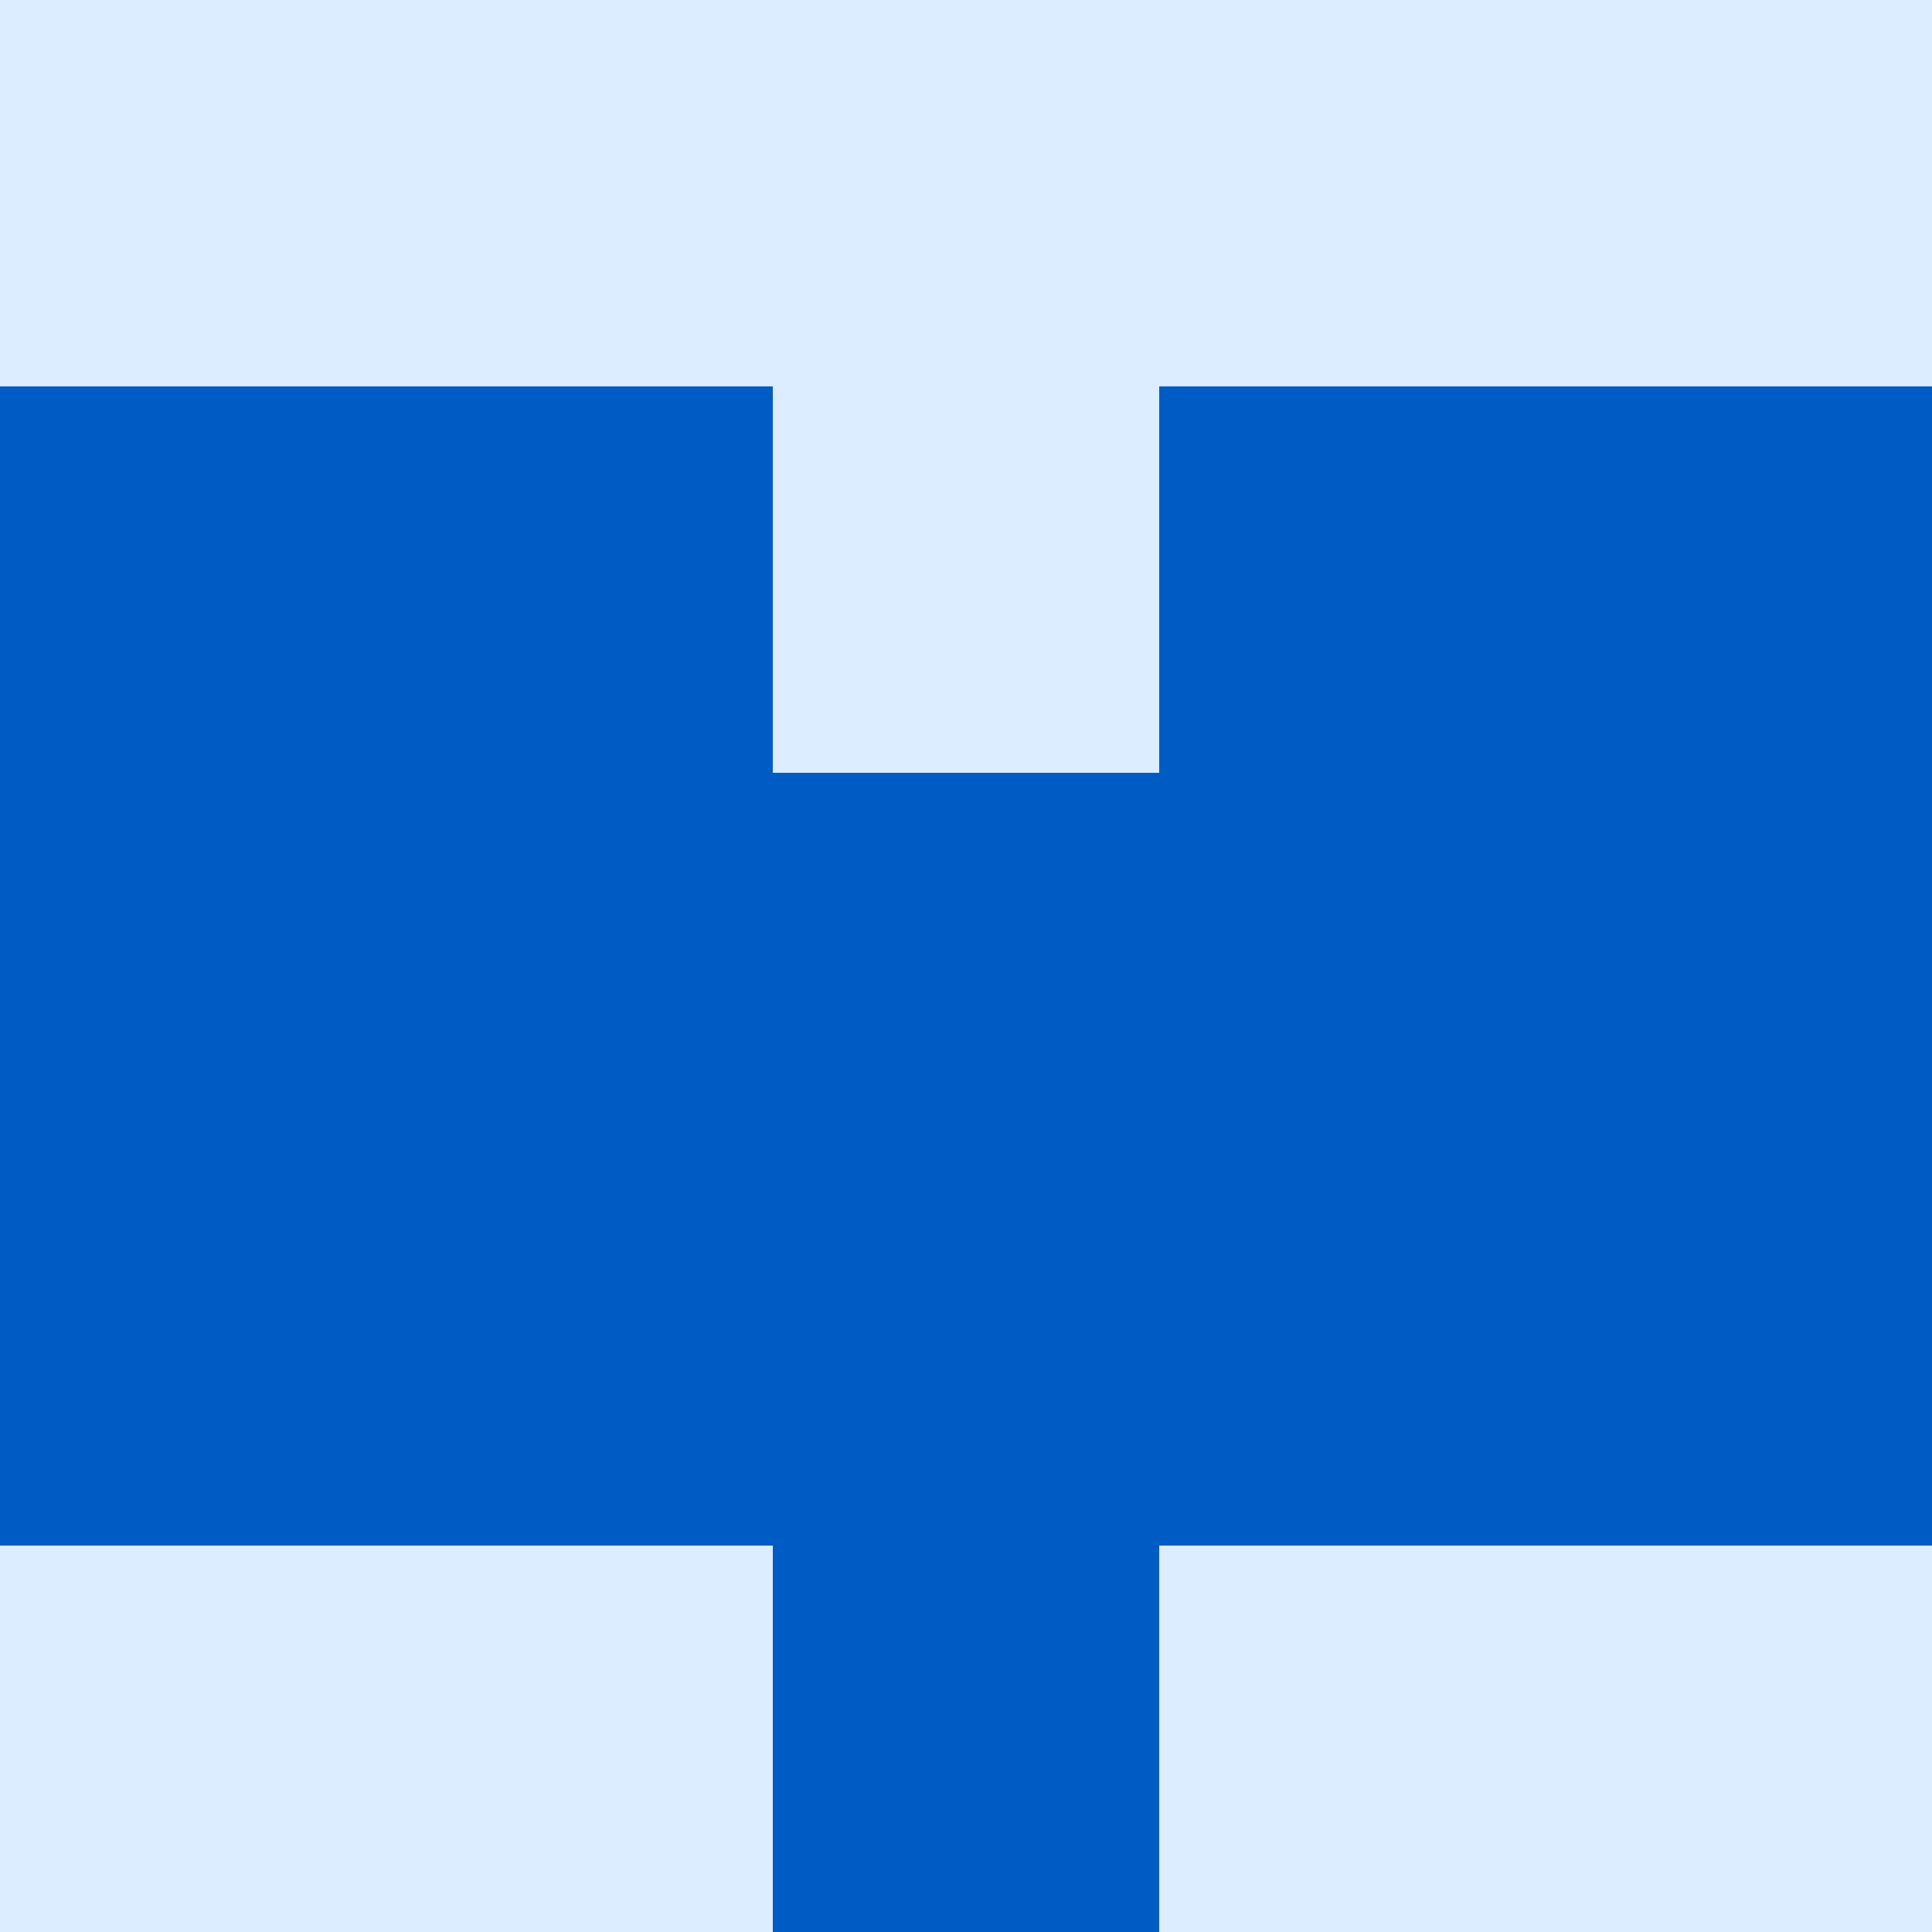
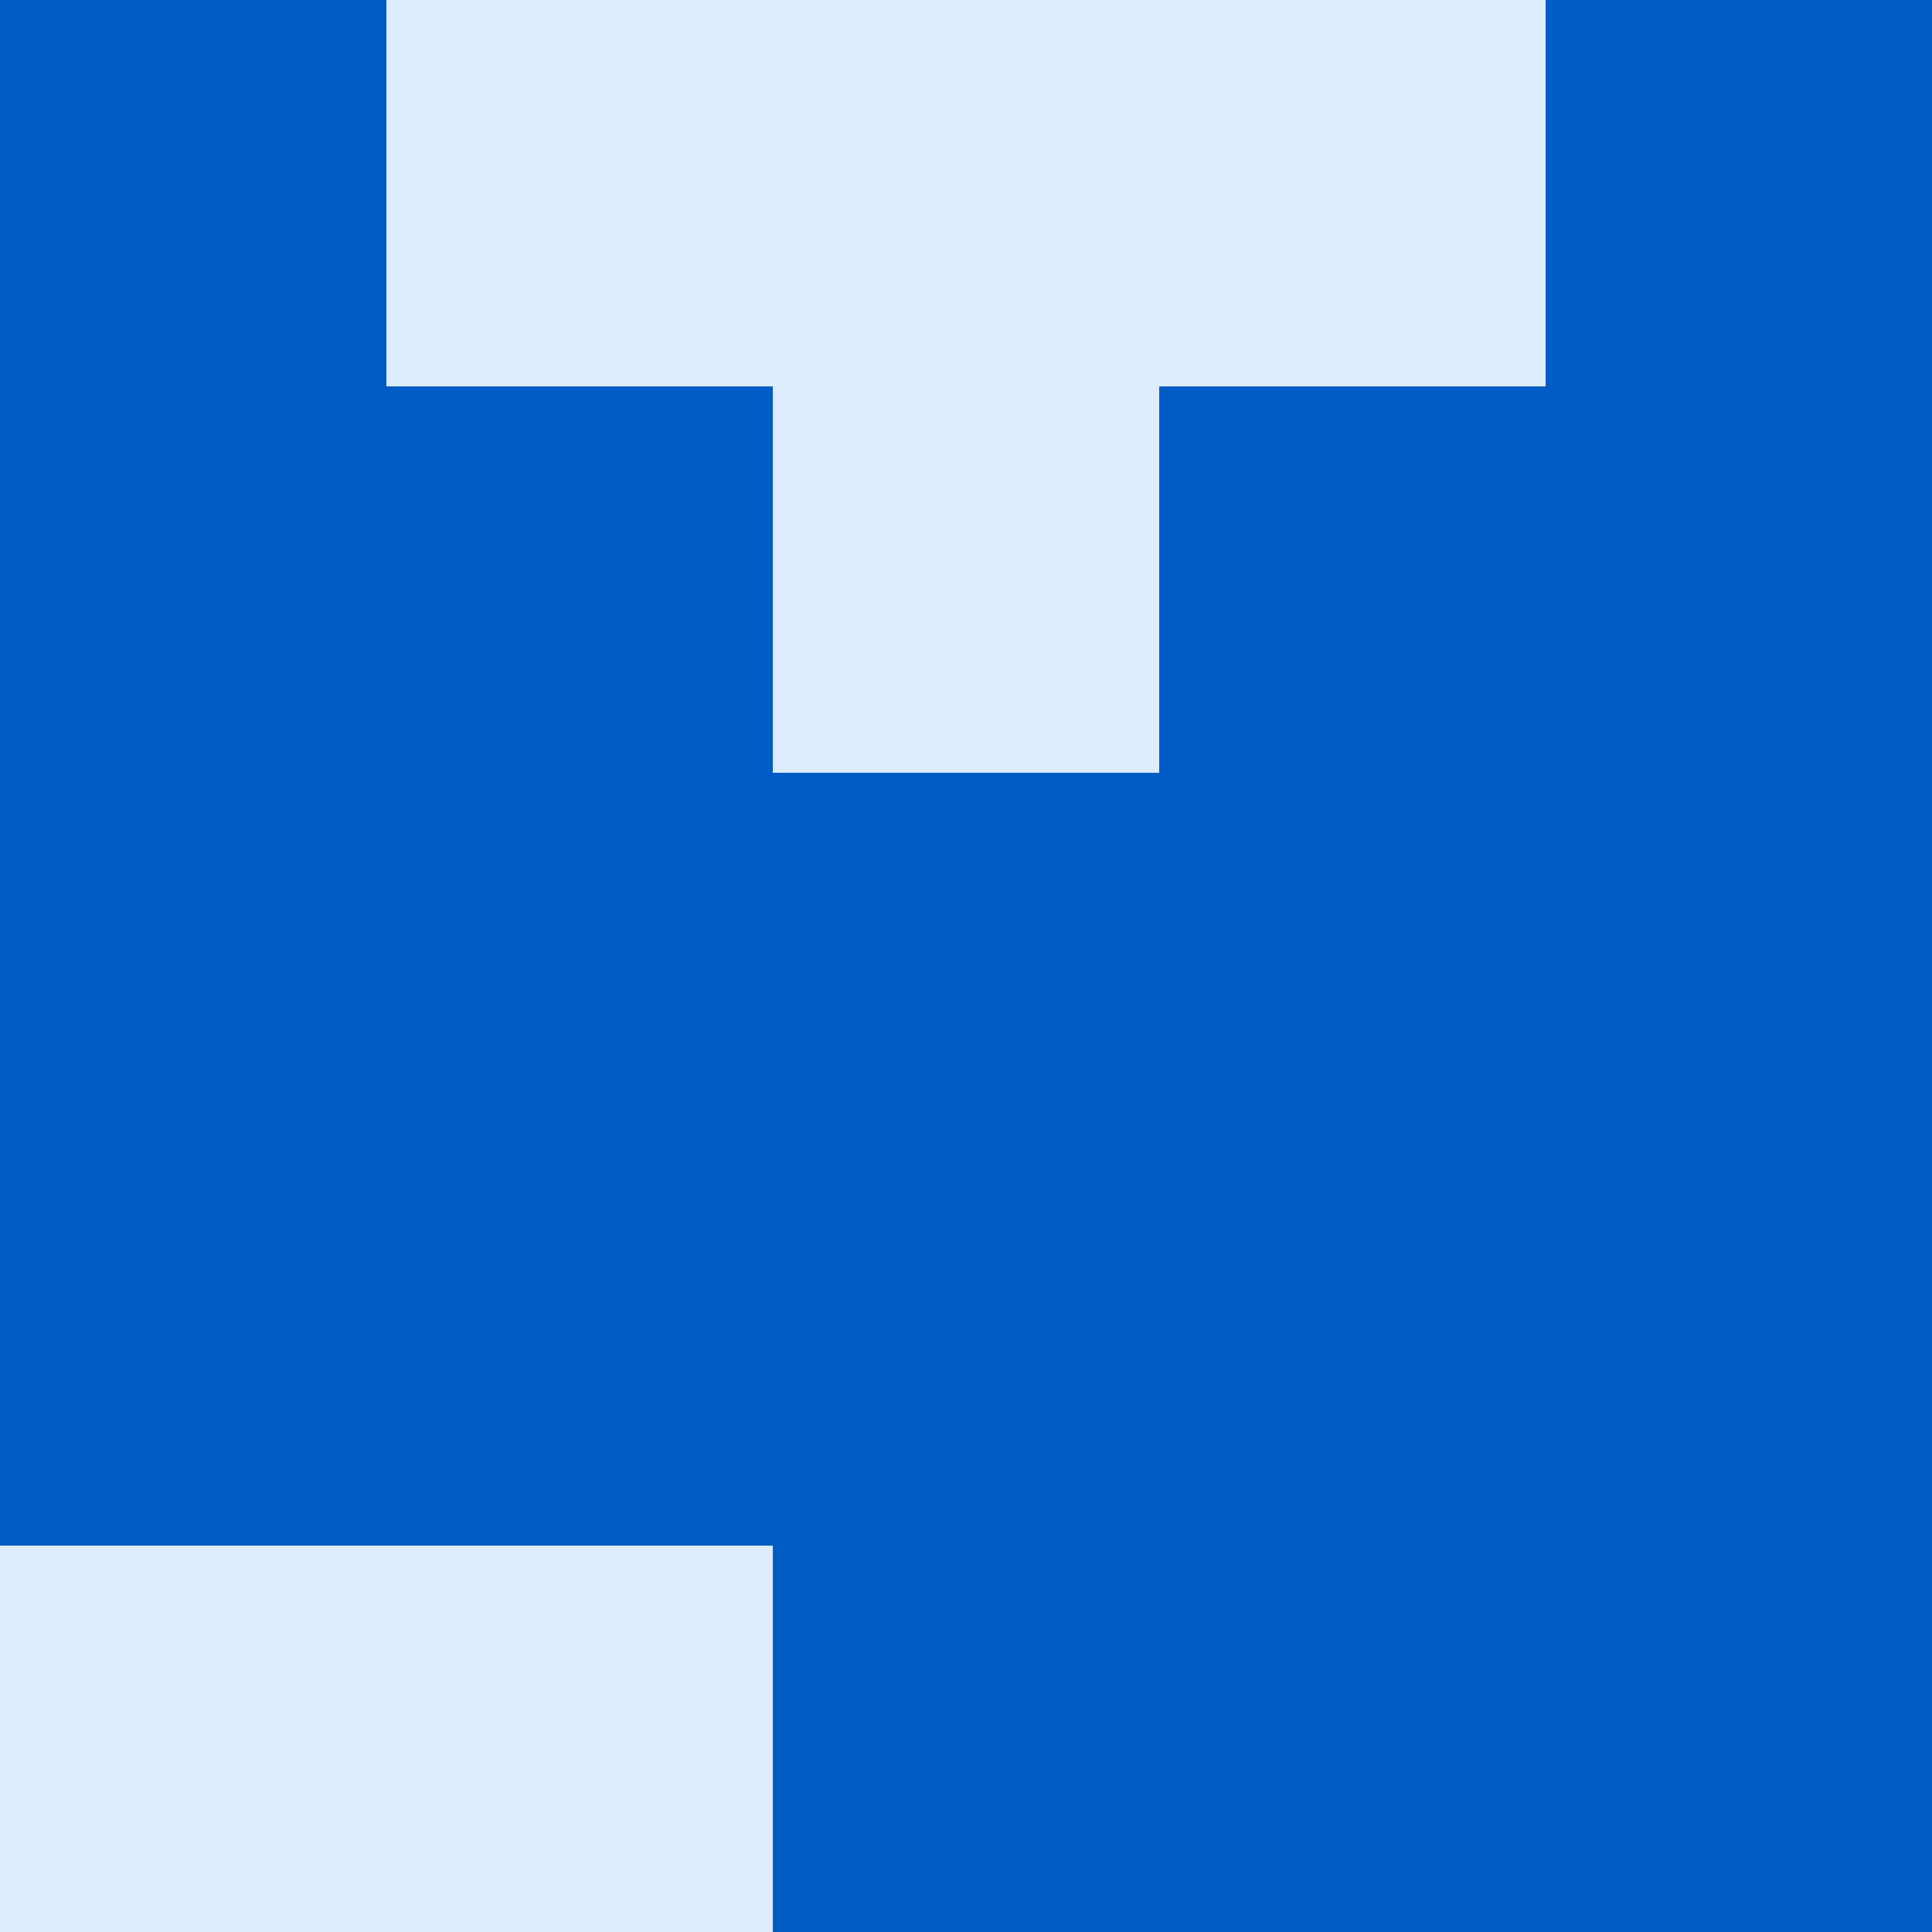
<svg xmlns="http://www.w3.org/2000/svg" viewBox="0 0 350 350">
  <rect x="0" y="0" width="350" height="350" style="fill: #005cc5" />
  <rect x="140" y="0" width="70" height="70" style="fill: #dbedff" />
  <rect x="140" y="70" width="70" height="70" style="fill: #dbedff" />
  <rect x="70" y="0" width="70" height="70" style="fill: #dbedff" />
  <rect x="210" y="0" width="70" height="70" style="fill: #dbedff" />
  <rect x="70" y="280" width="70" height="70" style="fill: #dbedff" />
-   <rect x="210" y="280" width="70" height="70" style="fill: #dbedff" />
-   <rect x="0" y="0" width="70" height="70" style="fill: #dbedff" />
-   <rect x="280" y="0" width="70" height="70" style="fill: #dbedff" />
  <rect x="0" y="280" width="70" height="70" style="fill: #dbedff" />
-   <rect x="280" y="280" width="70" height="70" style="fill: #dbedff" />
</svg>